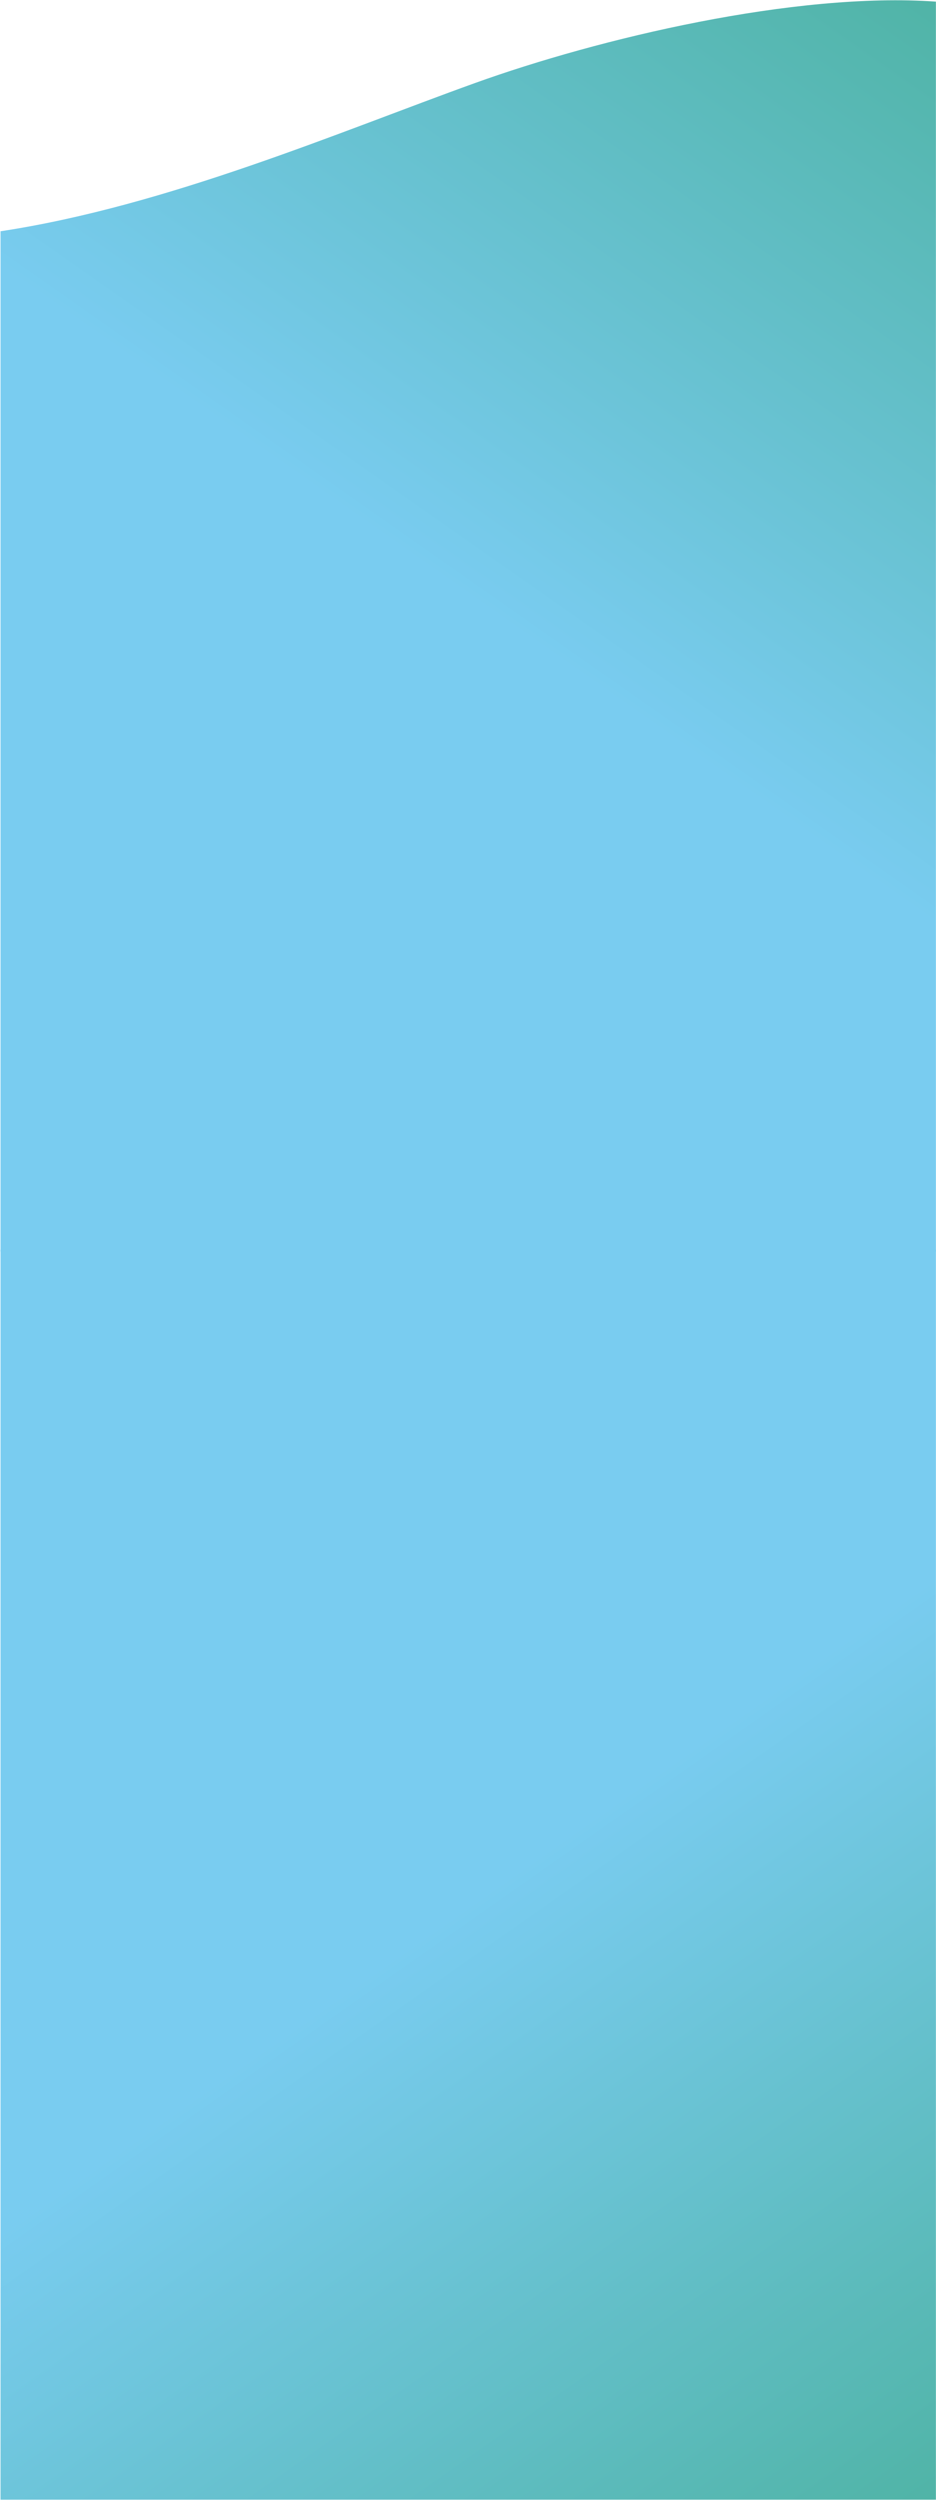
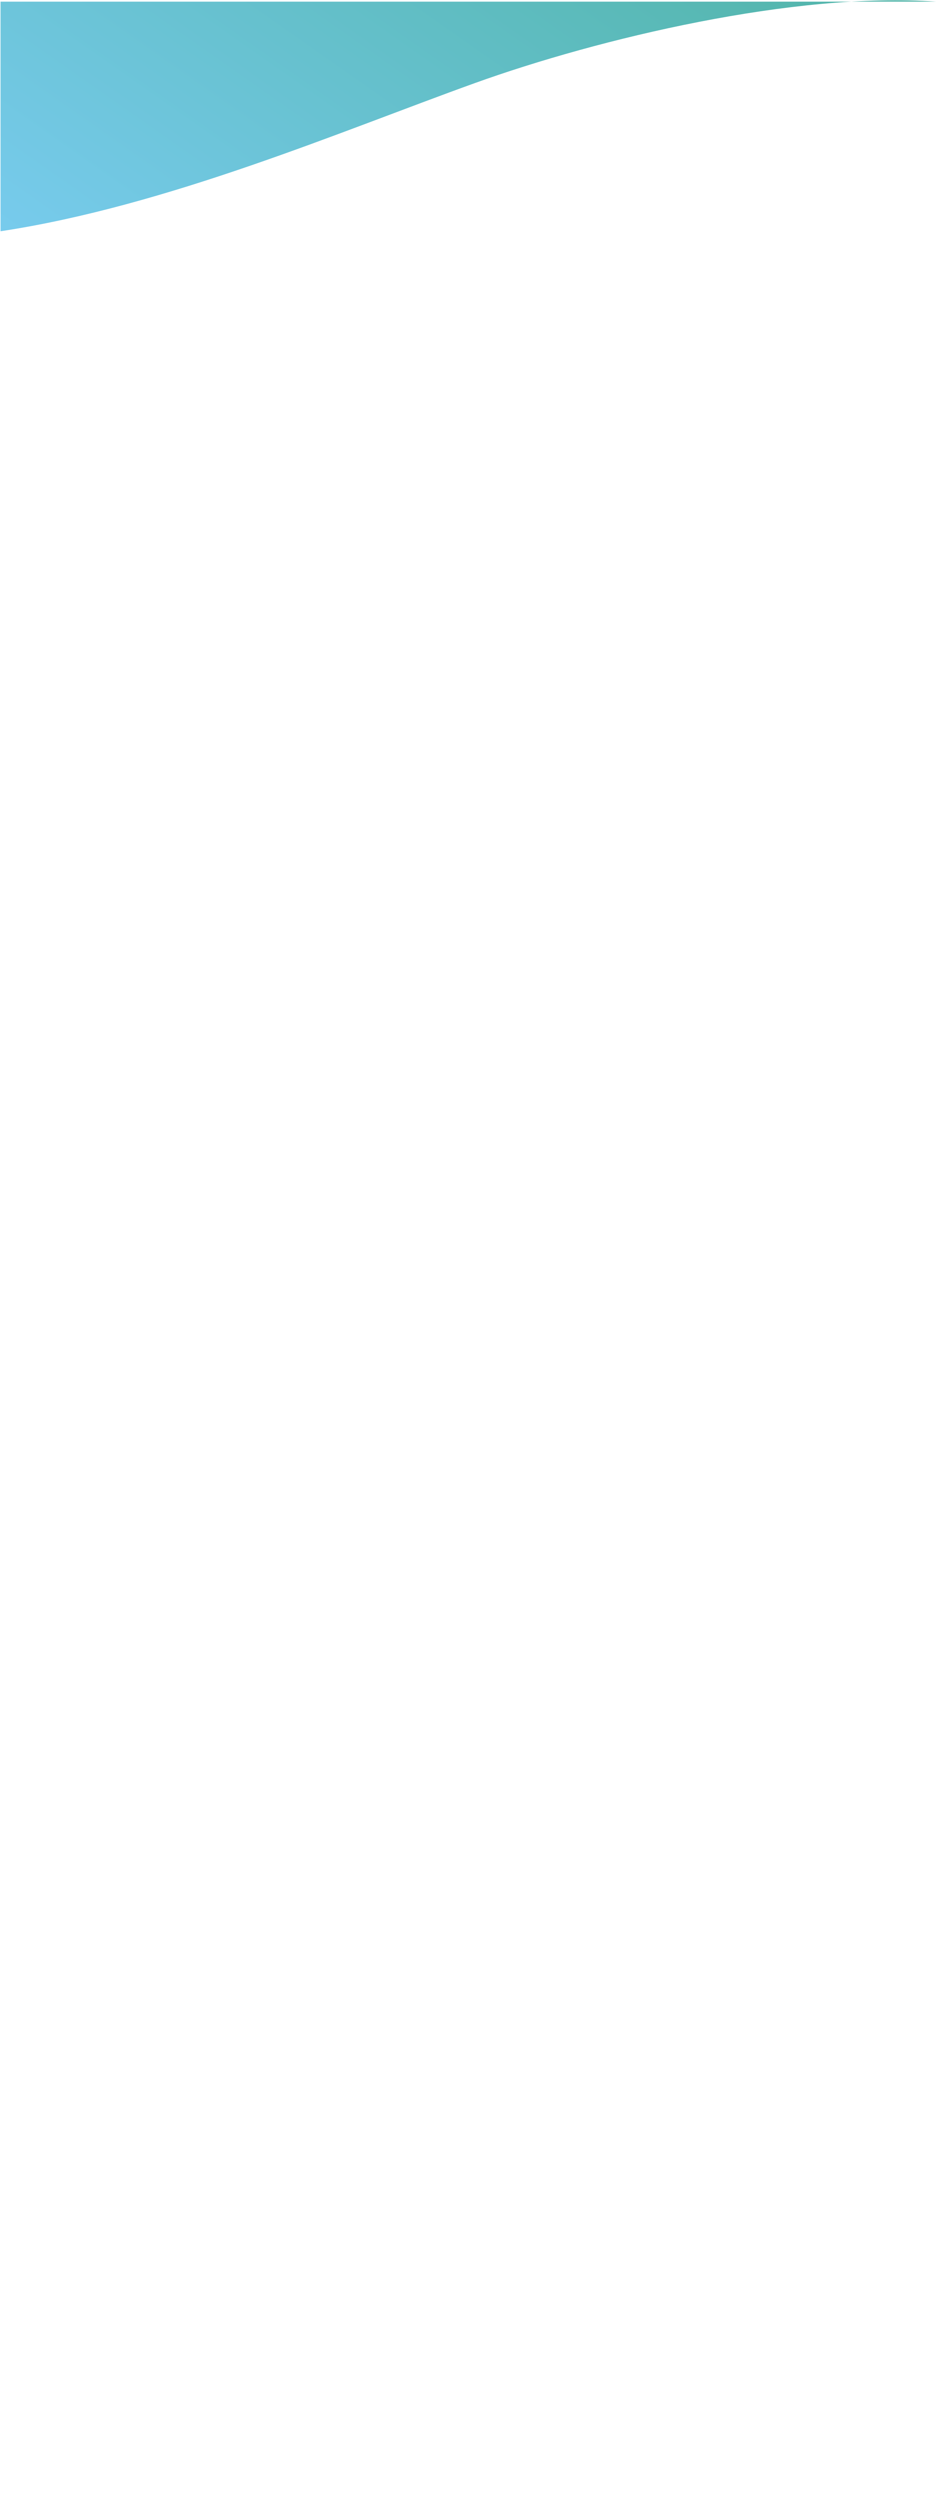
<svg xmlns="http://www.w3.org/2000/svg" width="1441" height="3847" viewBox="0 0 1441 3847" fill="none">
-   <path d="M731.362 127.746C922.229 59.059 1223.82 -12.782 1440.85 2.517V1925.94H0.852V355.86C257.524 316.949 523.138 202.681 731.362 127.746Z" fill="url(#paint0_linear_2604_39)" />
-   <path d="M692.255 3846.36H1440.85V1922.94H0.852V3846.36L692.255 3846.36Z" fill="url(#paint1_linear_2604_39)" />
+   <path d="M731.362 127.746C922.229 59.059 1223.82 -12.782 1440.85 2.517H0.852V355.86C257.524 316.949 523.138 202.681 731.362 127.746Z" fill="url(#paint0_linear_2604_39)" />
  <defs>
    <linearGradient id="paint0_linear_2604_39" x1="120.371" y1="499.301" x2="840.399" y2="-526.945" gradientUnits="userSpaceOnUse">
      <stop stop-color="#79CCF0" />
      <stop offset="1" stop-color="#4DB2A1" />
    </linearGradient>
    <linearGradient id="paint1_linear_2604_39" x1="120.371" y1="3349.57" x2="840.399" y2="4375.82" gradientUnits="userSpaceOnUse">
      <stop stop-color="#79CCF0" />
      <stop offset="1" stop-color="#4DB2A1" />
    </linearGradient>
  </defs>
</svg>